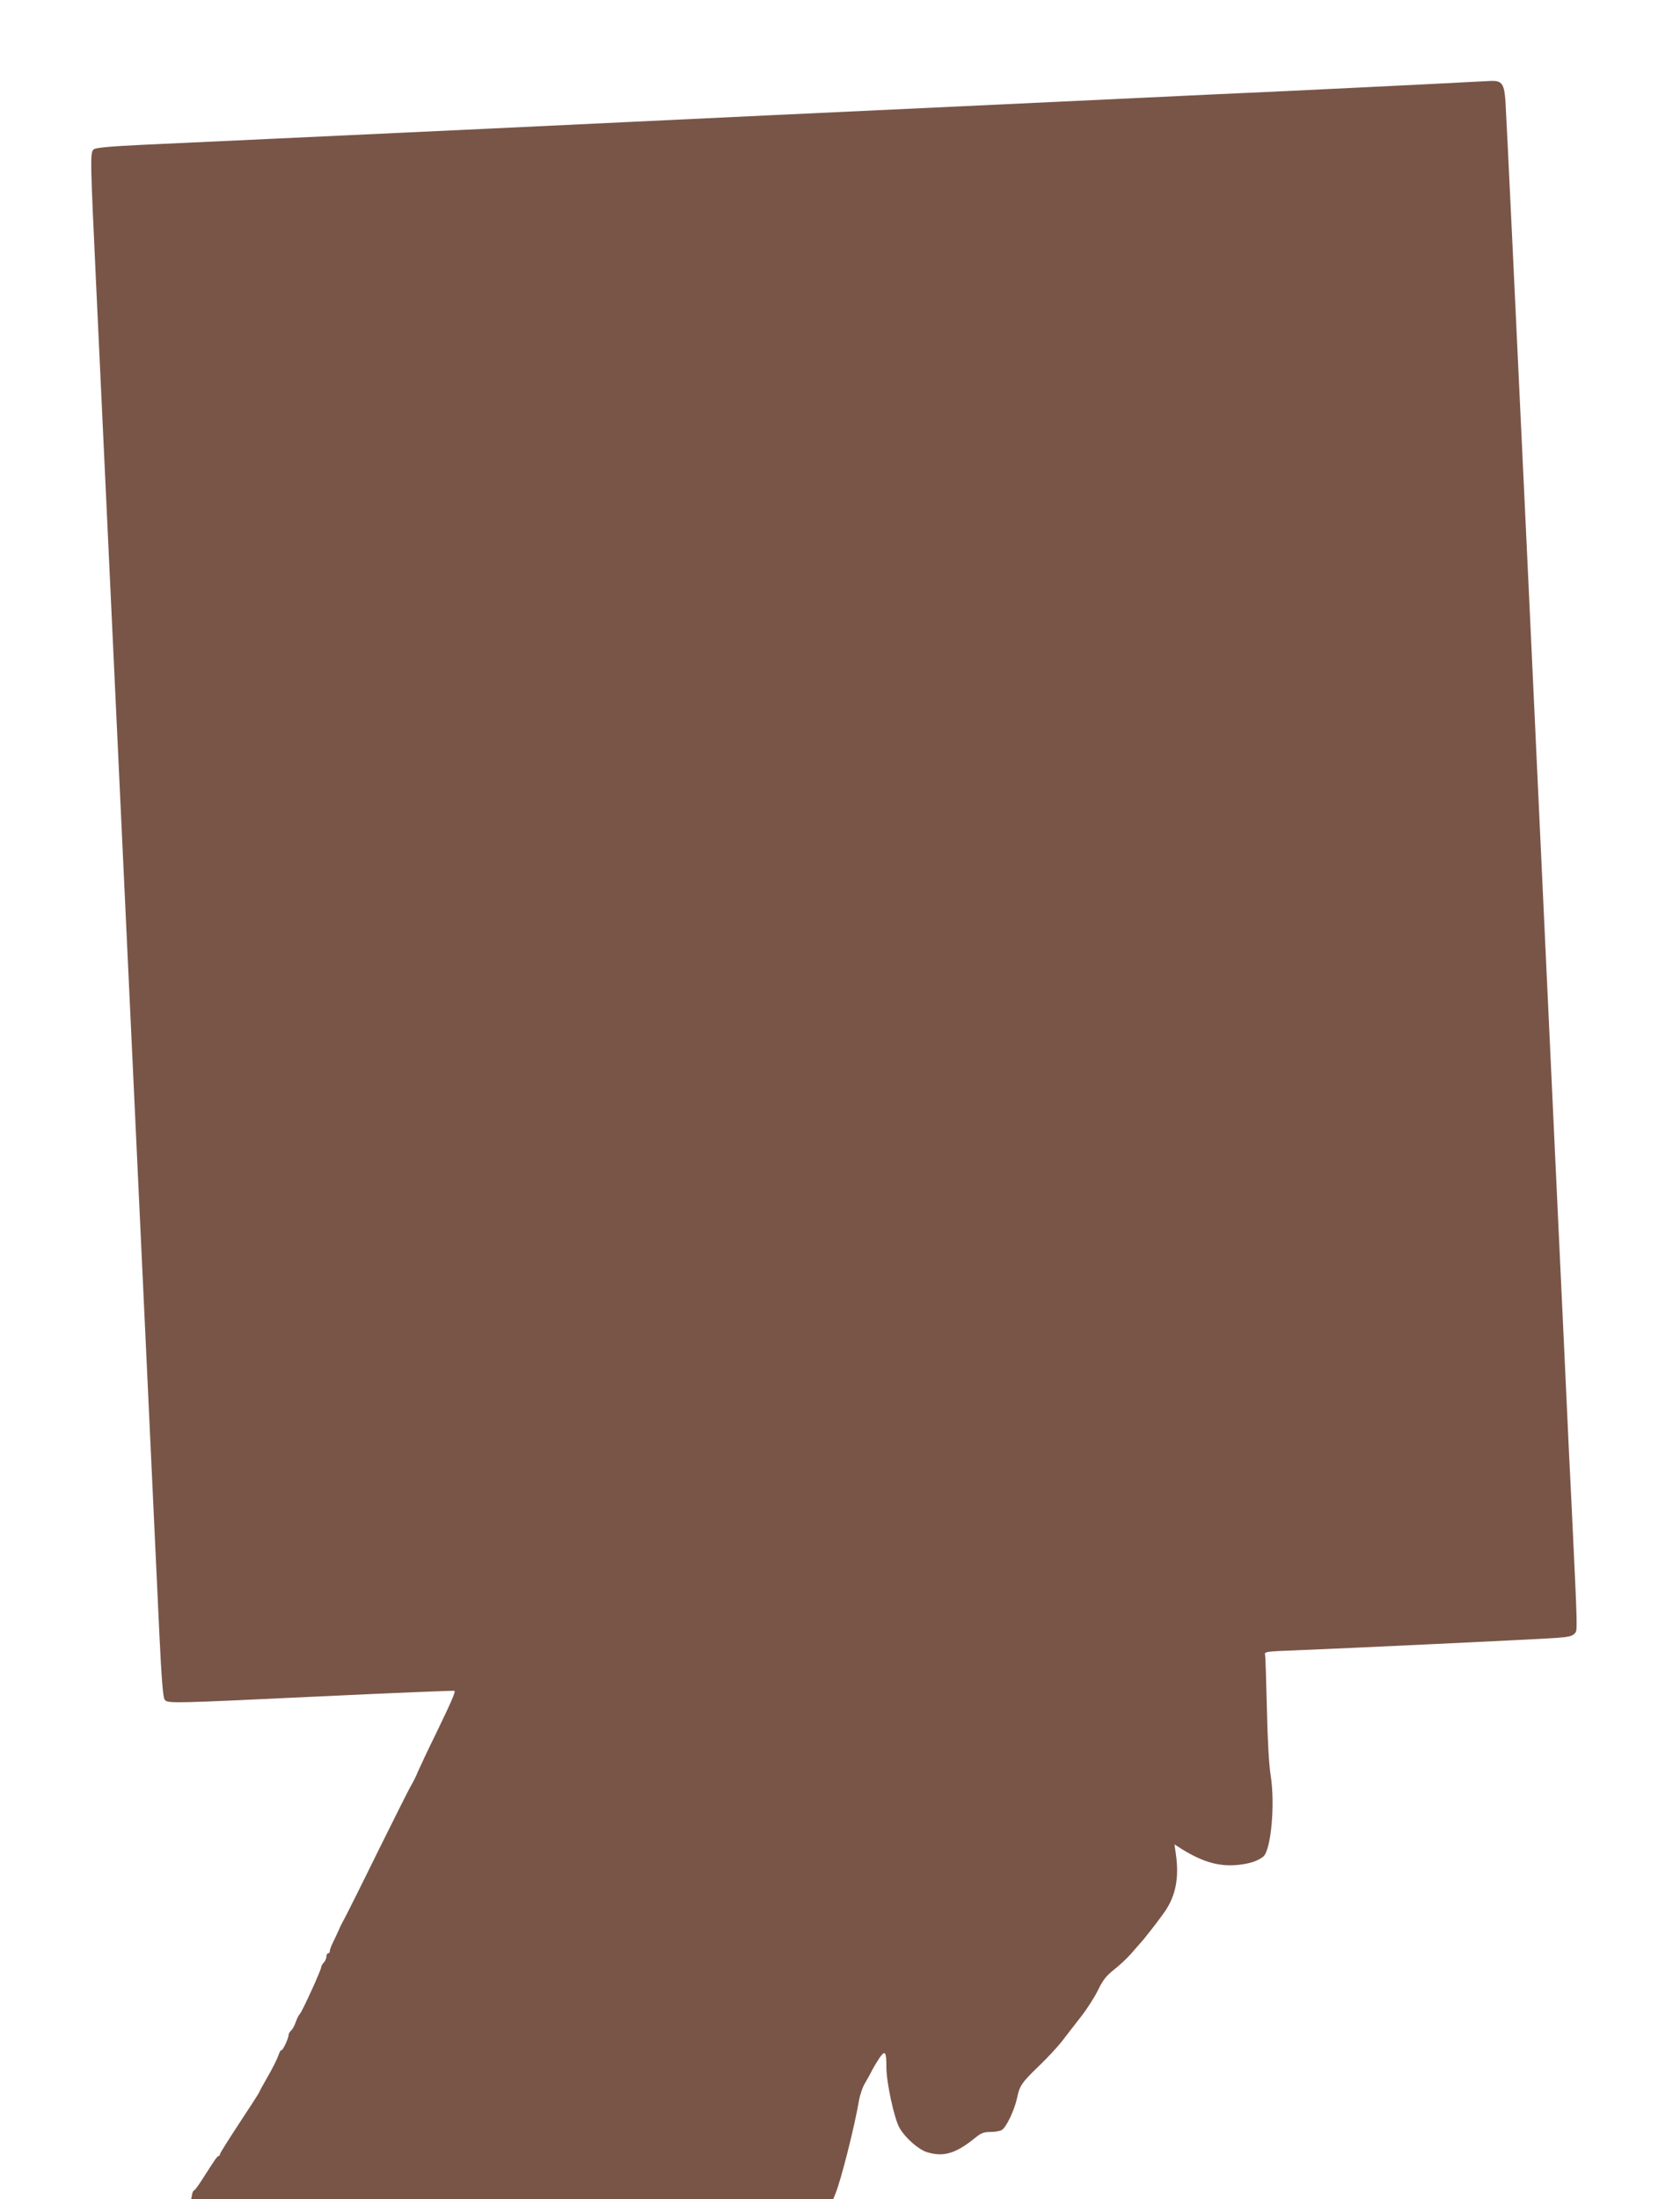
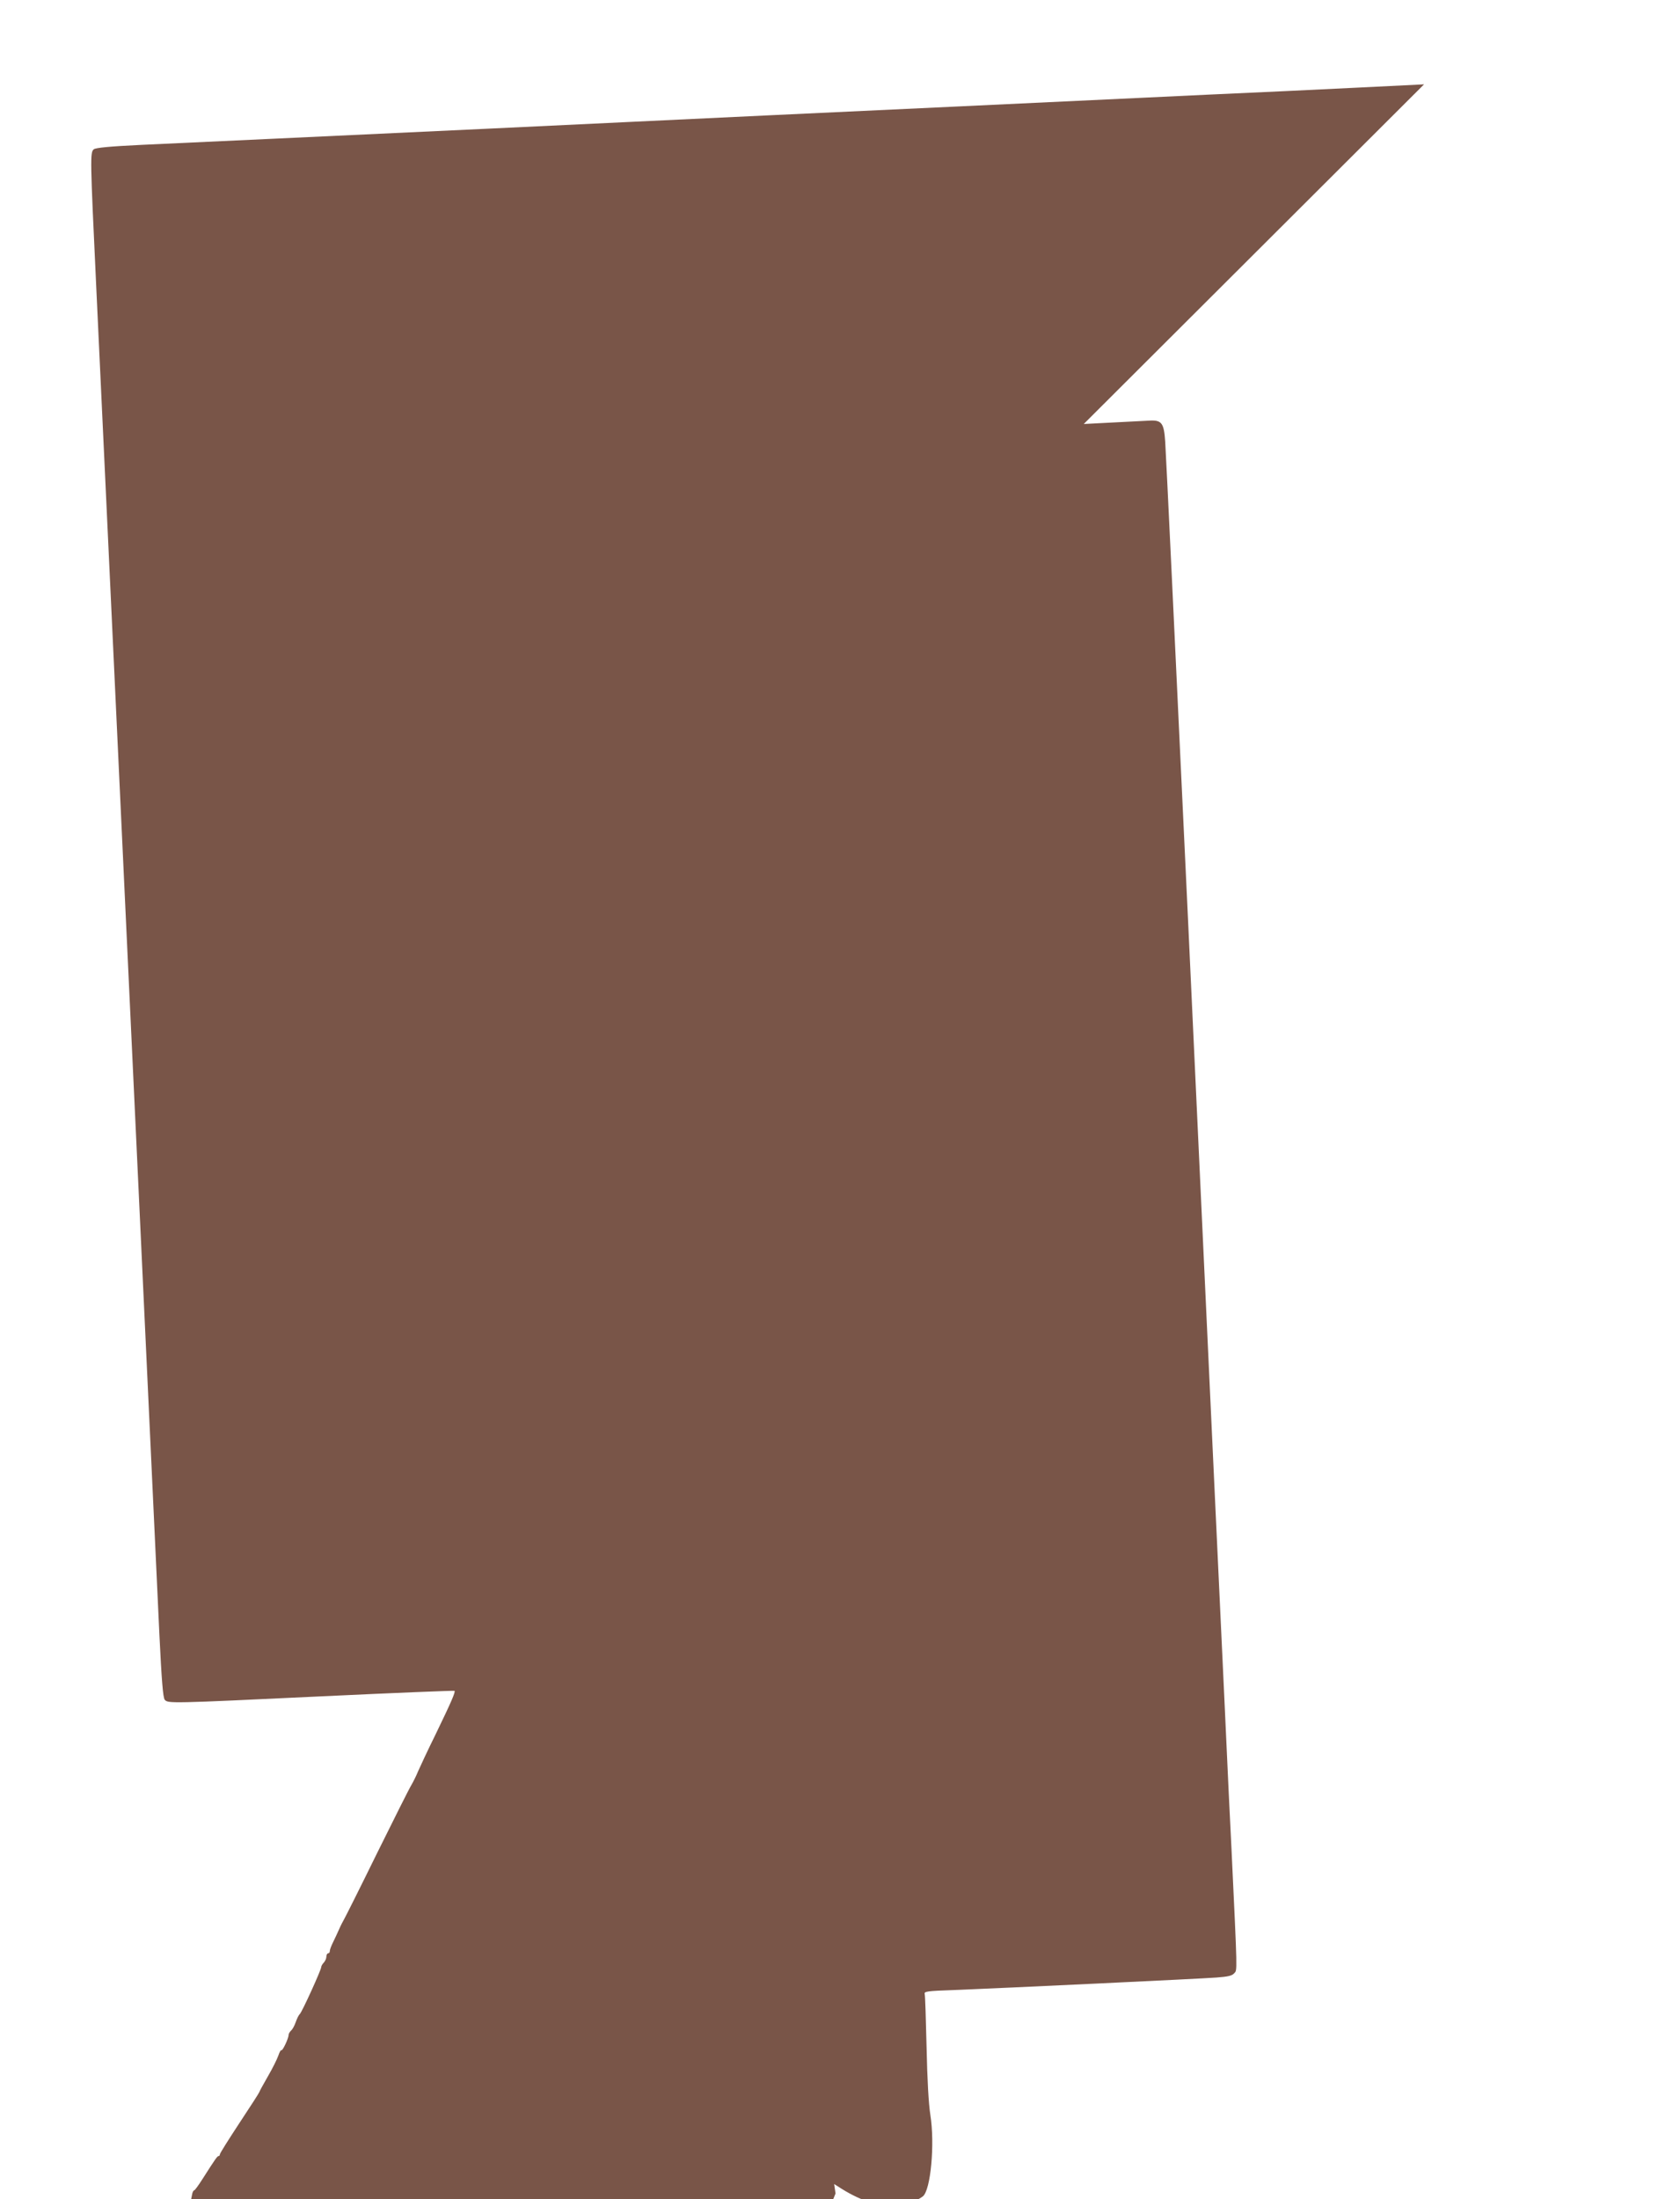
<svg xmlns="http://www.w3.org/2000/svg" version="1.0" width="978pt" height="1280pt" viewBox="0 0 978 1280" preserveAspectRatio="xMidYMid meet">
  <g transform="translate(0,1280) scale(0.1,-0.1)" fill="#795548" stroke="none">
-     <path d="M8290 12309 c-195 -10 -555 -27 -800 -39 -245 -11 -632 -29 -860 -40 -228 -11 -705 -33 -1060 -50 -818 -38 -1385 -65 -1910 -90 -228 -11 -606 -29 -840 -40 -970 -45 -1741 -82 -1992 -93 -190 -9 -271 -17 -282 -26 -22 -18 -21 -52 14 -795 28 -592 45 -966 120 -2558 17 -354 41 -881 55 -1173 14 -291 50 -1059 80 -1705 56 -1201 83 -1778 113 -2416 13 -267 21 -366 31 -378 19 -22 29 -22 914 20 422 20 770 34 773 32 6 -7 -18 -63 -110 -253 -46 -93 -91 -190 -102 -215 -10 -25 -28 -61 -39 -80 -12 -19 -101 -197 -199 -395 -97 -198 -184 -371 -192 -385 -8 -14 -22 -41 -30 -60 -8 -19 -24 -52 -34 -73 -11 -22 -20 -45 -20 -53 0 -8 -4 -14 -10 -14 -5 0 -10 -9 -10 -19 0 -11 -7 -26 -15 -35 -8 -8 -15 -20 -15 -26 0 -16 -111 -260 -125 -274 -7 -6 -17 -28 -24 -48 -7 -20 -19 -42 -27 -48 -7 -7 -14 -18 -14 -25 0 -20 -36 -96 -42 -89 -3 3 -11 -11 -18 -32 -7 -20 -34 -75 -61 -121 -27 -47 -49 -87 -49 -90 0 -3 -52 -84 -115 -179 -63 -96 -115 -178 -115 -184 0 -5 -3 -10 -7 -10 -8 0 -19 -16 -93 -132 -24 -38 -46 -68 -50 -68 -4 0 -10 -11 -12 -25 l-5 -25 1869 0 1869 0 13 32 c32 79 110 386 136 538 6 36 22 83 36 105 13 22 32 56 41 75 10 19 30 52 44 73 32 45 39 35 39 -56 0 -89 46 -302 77 -354 33 -58 112 -127 161 -141 95 -29 167 -7 279 84 34 28 50 34 88 34 25 0 55 5 66 11 26 14 75 116 90 188 15 71 26 88 131 189 48 46 106 109 130 140 24 31 73 95 110 142 37 47 82 118 101 158 28 57 47 81 91 116 31 24 75 65 99 92 23 27 48 55 55 63 23 24 116 144 145 187 62 92 82 197 62 333 l-8 55 44 -28 c123 -76 219 -103 329 -91 66 7 110 22 143 47 46 35 71 305 44 474 -10 64 -18 202 -22 394 -4 162 -8 302 -11 311 -4 14 17 17 163 22 284 11 1443 66 1535 73 67 5 91 10 104 25 18 20 19 -14 -16 724 -6 110 -24 489 -40 843 -17 353 -43 929 -60 1280 -16 350 -86 1839 -154 3307 -69 1469 -128 2712 -132 2763 -7 104 -20 123 -84 121 -19 -1 -195 -10 -390 -20z" />
+     <path d="M8290 12309 c-195 -10 -555 -27 -800 -39 -245 -11 -632 -29 -860 -40 -228 -11 -705 -33 -1060 -50 -818 -38 -1385 -65 -1910 -90 -228 -11 -606 -29 -840 -40 -970 -45 -1741 -82 -1992 -93 -190 -9 -271 -17 -282 -26 -22 -18 -21 -52 14 -795 28 -592 45 -966 120 -2558 17 -354 41 -881 55 -1173 14 -291 50 -1059 80 -1705 56 -1201 83 -1778 113 -2416 13 -267 21 -366 31 -378 19 -22 29 -22 914 20 422 20 770 34 773 32 6 -7 -18 -63 -110 -253 -46 -93 -91 -190 -102 -215 -10 -25 -28 -61 -39 -80 -12 -19 -101 -197 -199 -395 -97 -198 -184 -371 -192 -385 -8 -14 -22 -41 -30 -60 -8 -19 -24 -52 -34 -73 -11 -22 -20 -45 -20 -53 0 -8 -4 -14 -10 -14 -5 0 -10 -9 -10 -19 0 -11 -7 -26 -15 -35 -8 -8 -15 -20 -15 -26 0 -16 -111 -260 -125 -274 -7 -6 -17 -28 -24 -48 -7 -20 -19 -42 -27 -48 -7 -7 -14 -18 -14 -25 0 -20 -36 -96 -42 -89 -3 3 -11 -11 -18 -32 -7 -20 -34 -75 -61 -121 -27 -47 -49 -87 -49 -90 0 -3 -52 -84 -115 -179 -63 -96 -115 -178 -115 -184 0 -5 -3 -10 -7 -10 -8 0 -19 -16 -93 -132 -24 -38 -46 -68 -50 -68 -4 0 -10 -11 -12 -25 l-5 -25 1869 0 1869 0 13 32 l-8 55 44 -28 c123 -76 219 -103 329 -91 66 7 110 22 143 47 46 35 71 305 44 474 -10 64 -18 202 -22 394 -4 162 -8 302 -11 311 -4 14 17 17 163 22 284 11 1443 66 1535 73 67 5 91 10 104 25 18 20 19 -14 -16 724 -6 110 -24 489 -40 843 -17 353 -43 929 -60 1280 -16 350 -86 1839 -154 3307 -69 1469 -128 2712 -132 2763 -7 104 -20 123 -84 121 -19 -1 -195 -10 -390 -20z" />
  </g>
</svg>